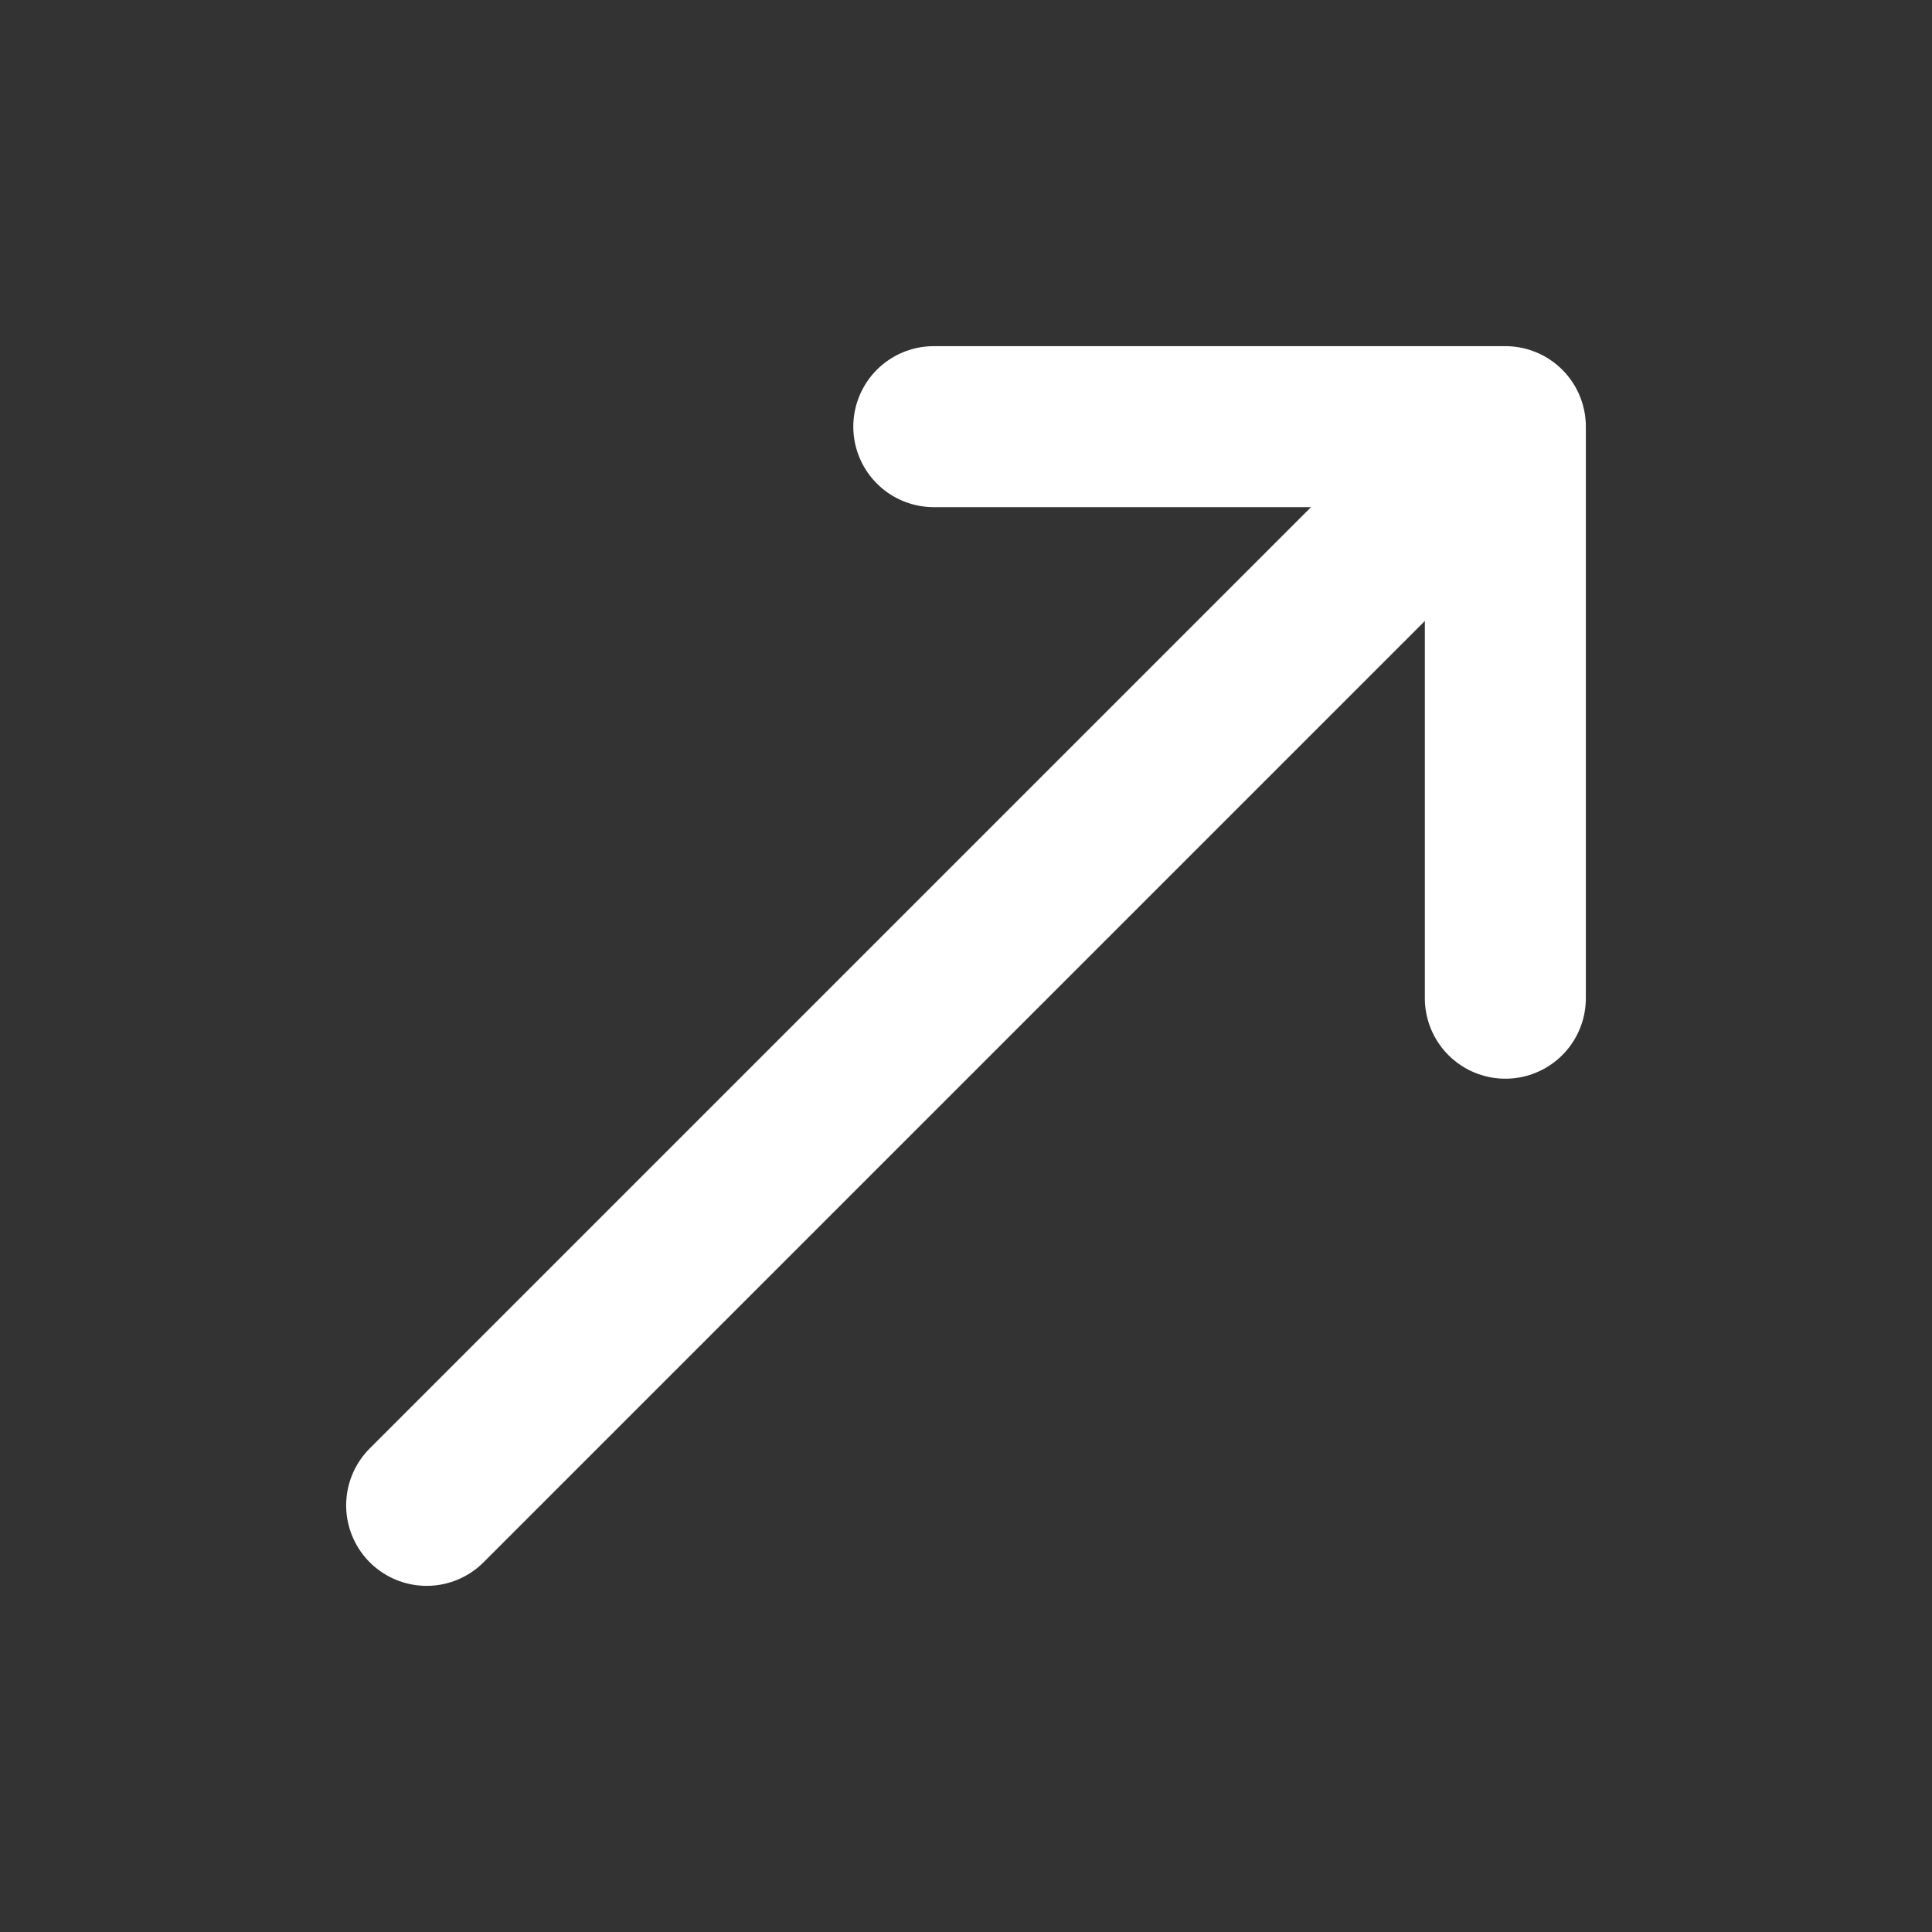
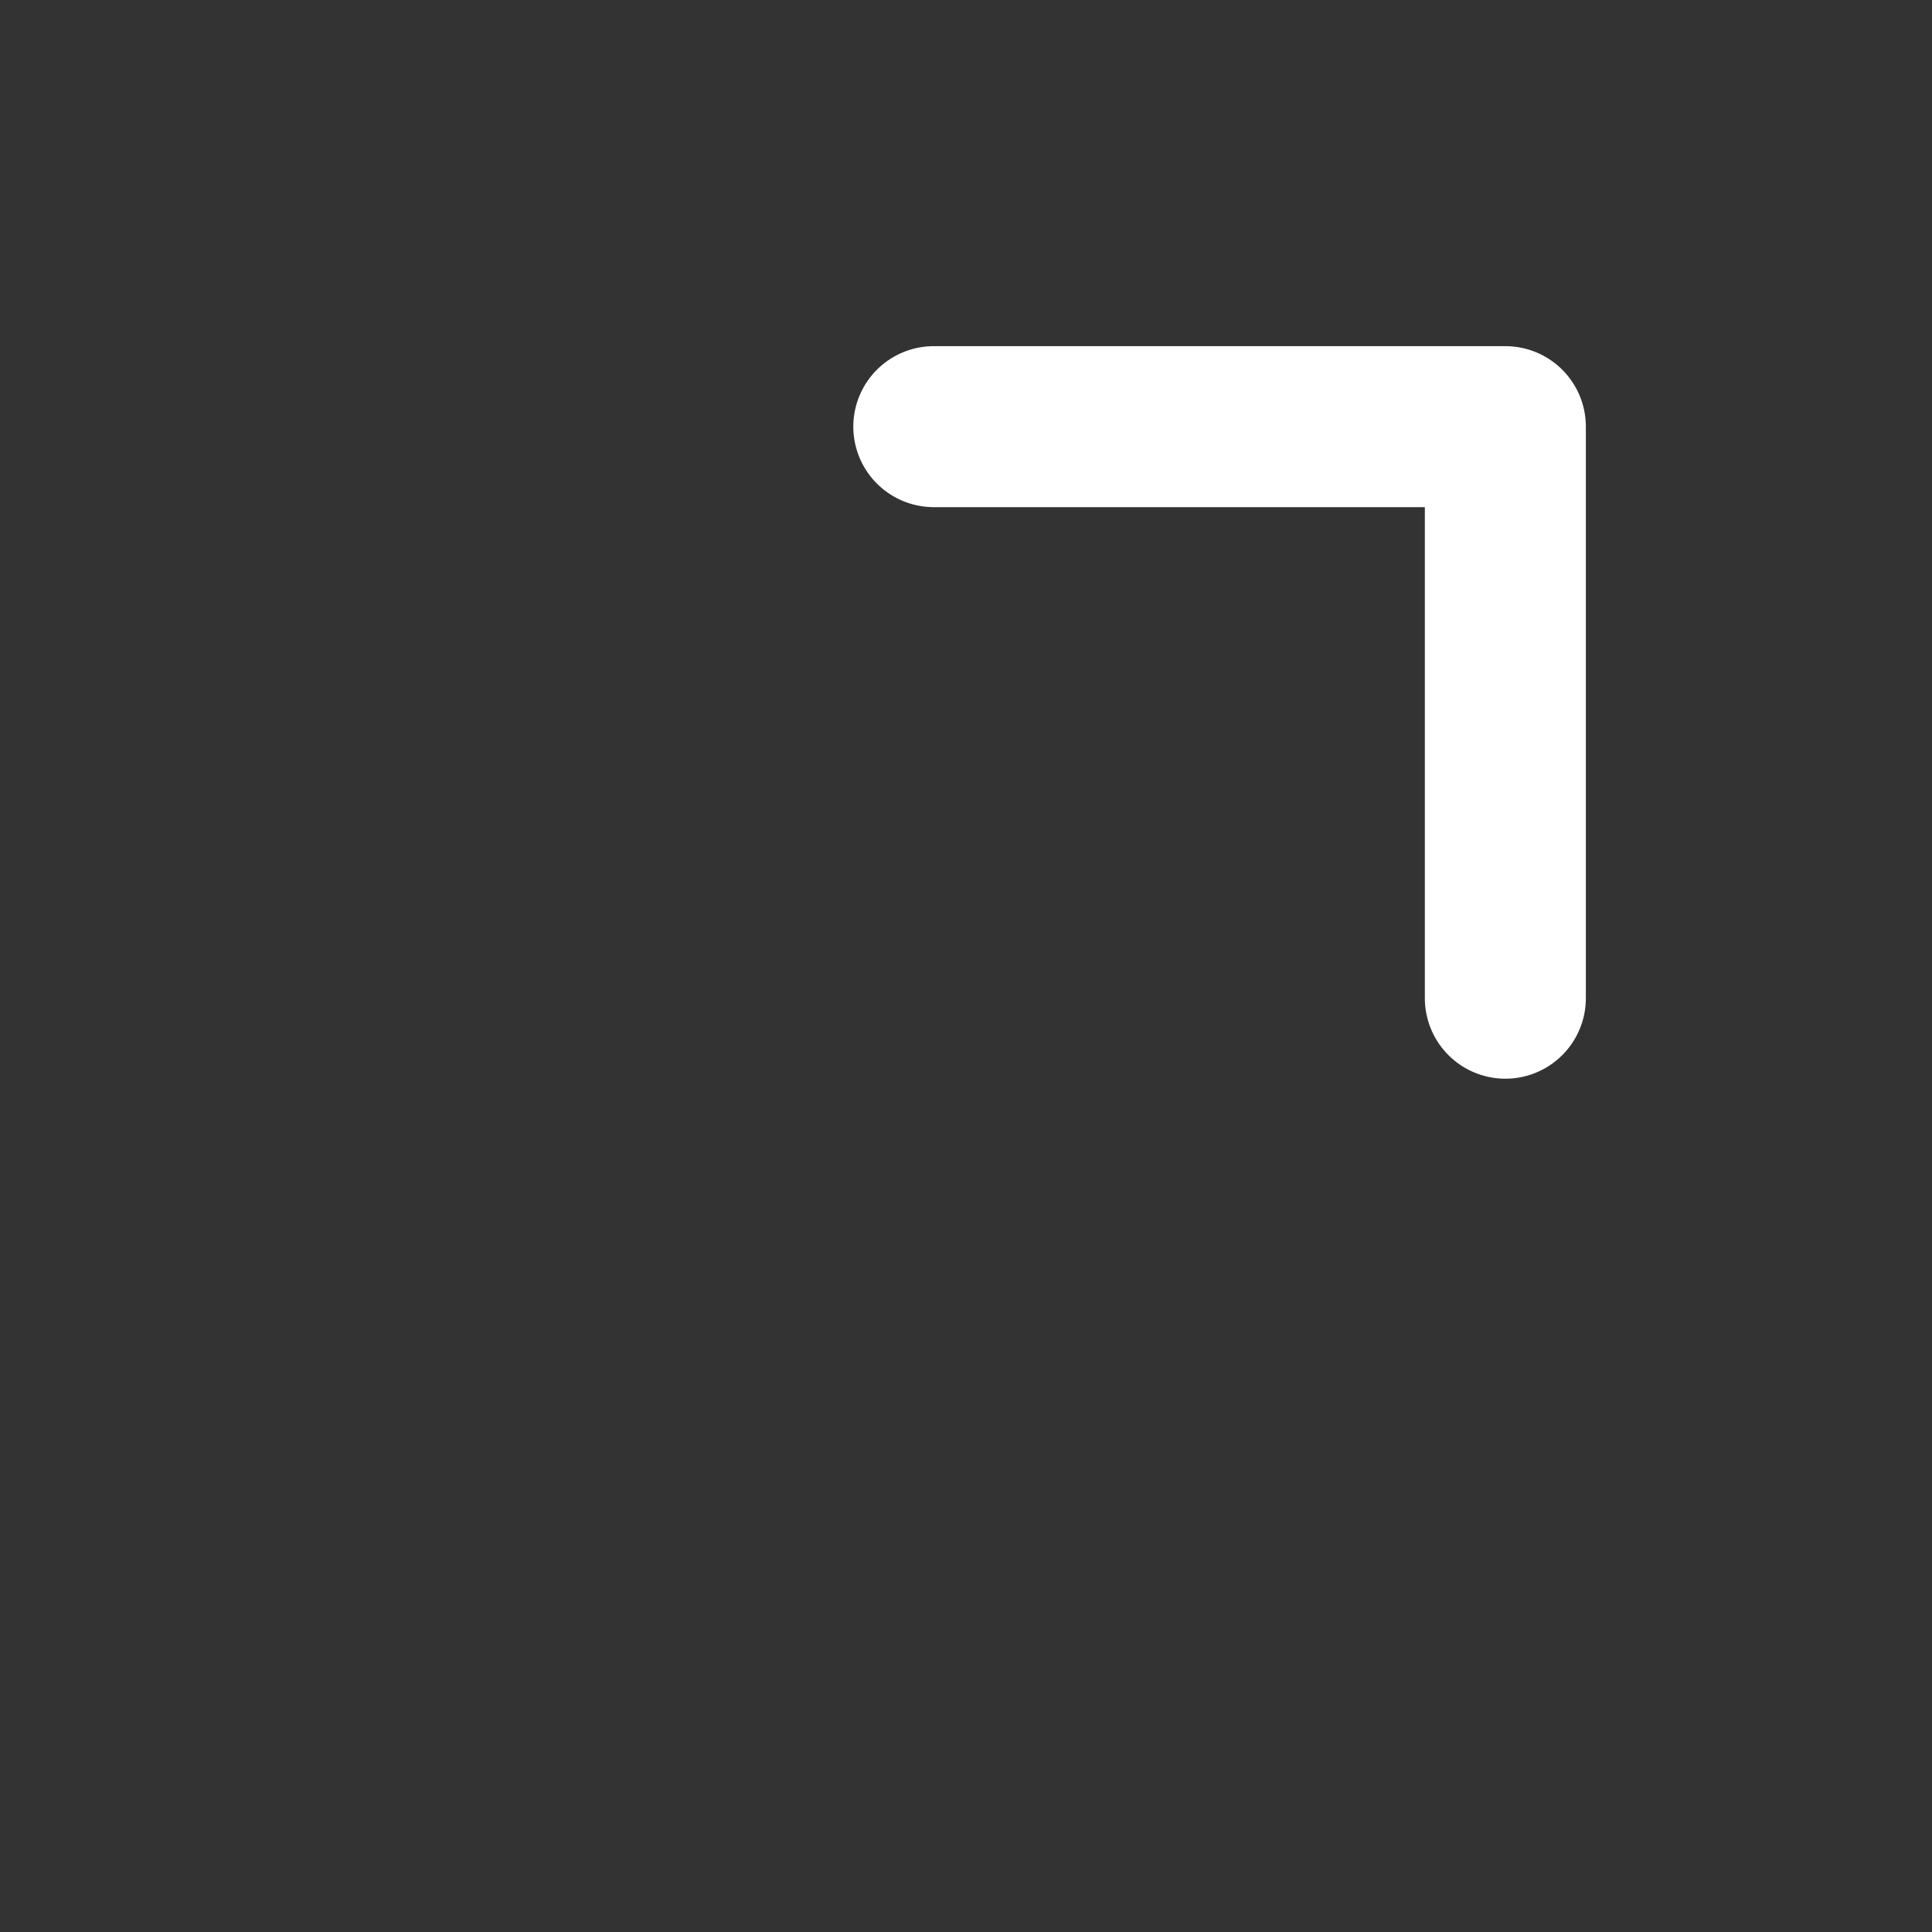
<svg xmlns="http://www.w3.org/2000/svg" width="800px" height="800px" viewBox="0 0 24 24" fill="#ffffff" stroke="#ffffff">
  <rect x="0" y="0" width="24" height="24" fill="#333333" stroke="none" />
  <g id="SVGRepo_bgCarrier" stroke-width="0" />
  <g id="SVGRepo_tracerCarrier" stroke-linecap="round" stroke-linejoin="round" />
  <g id="SVGRepo_iconCarrier">
    <title />
    <g id="Complete">
      <g id="arrow-up-right">
        <g>
          <polyline data-name="Right" fill="none" id="Right-2" points="18.7 12.4 18.7 5.3 11.6 5.3" stroke="#ffffff" stroke-linecap="round" stroke-linejoin="round" stroke-width="2" />
-           <line fill="none" stroke="#ffffff" stroke-linecap="round" stroke-linejoin="round" stroke-width="2" x1="5.3" x2="17.1" y1="18.7" y2="6.9" />
        </g>
      </g>
    </g>
  </g>
</svg>